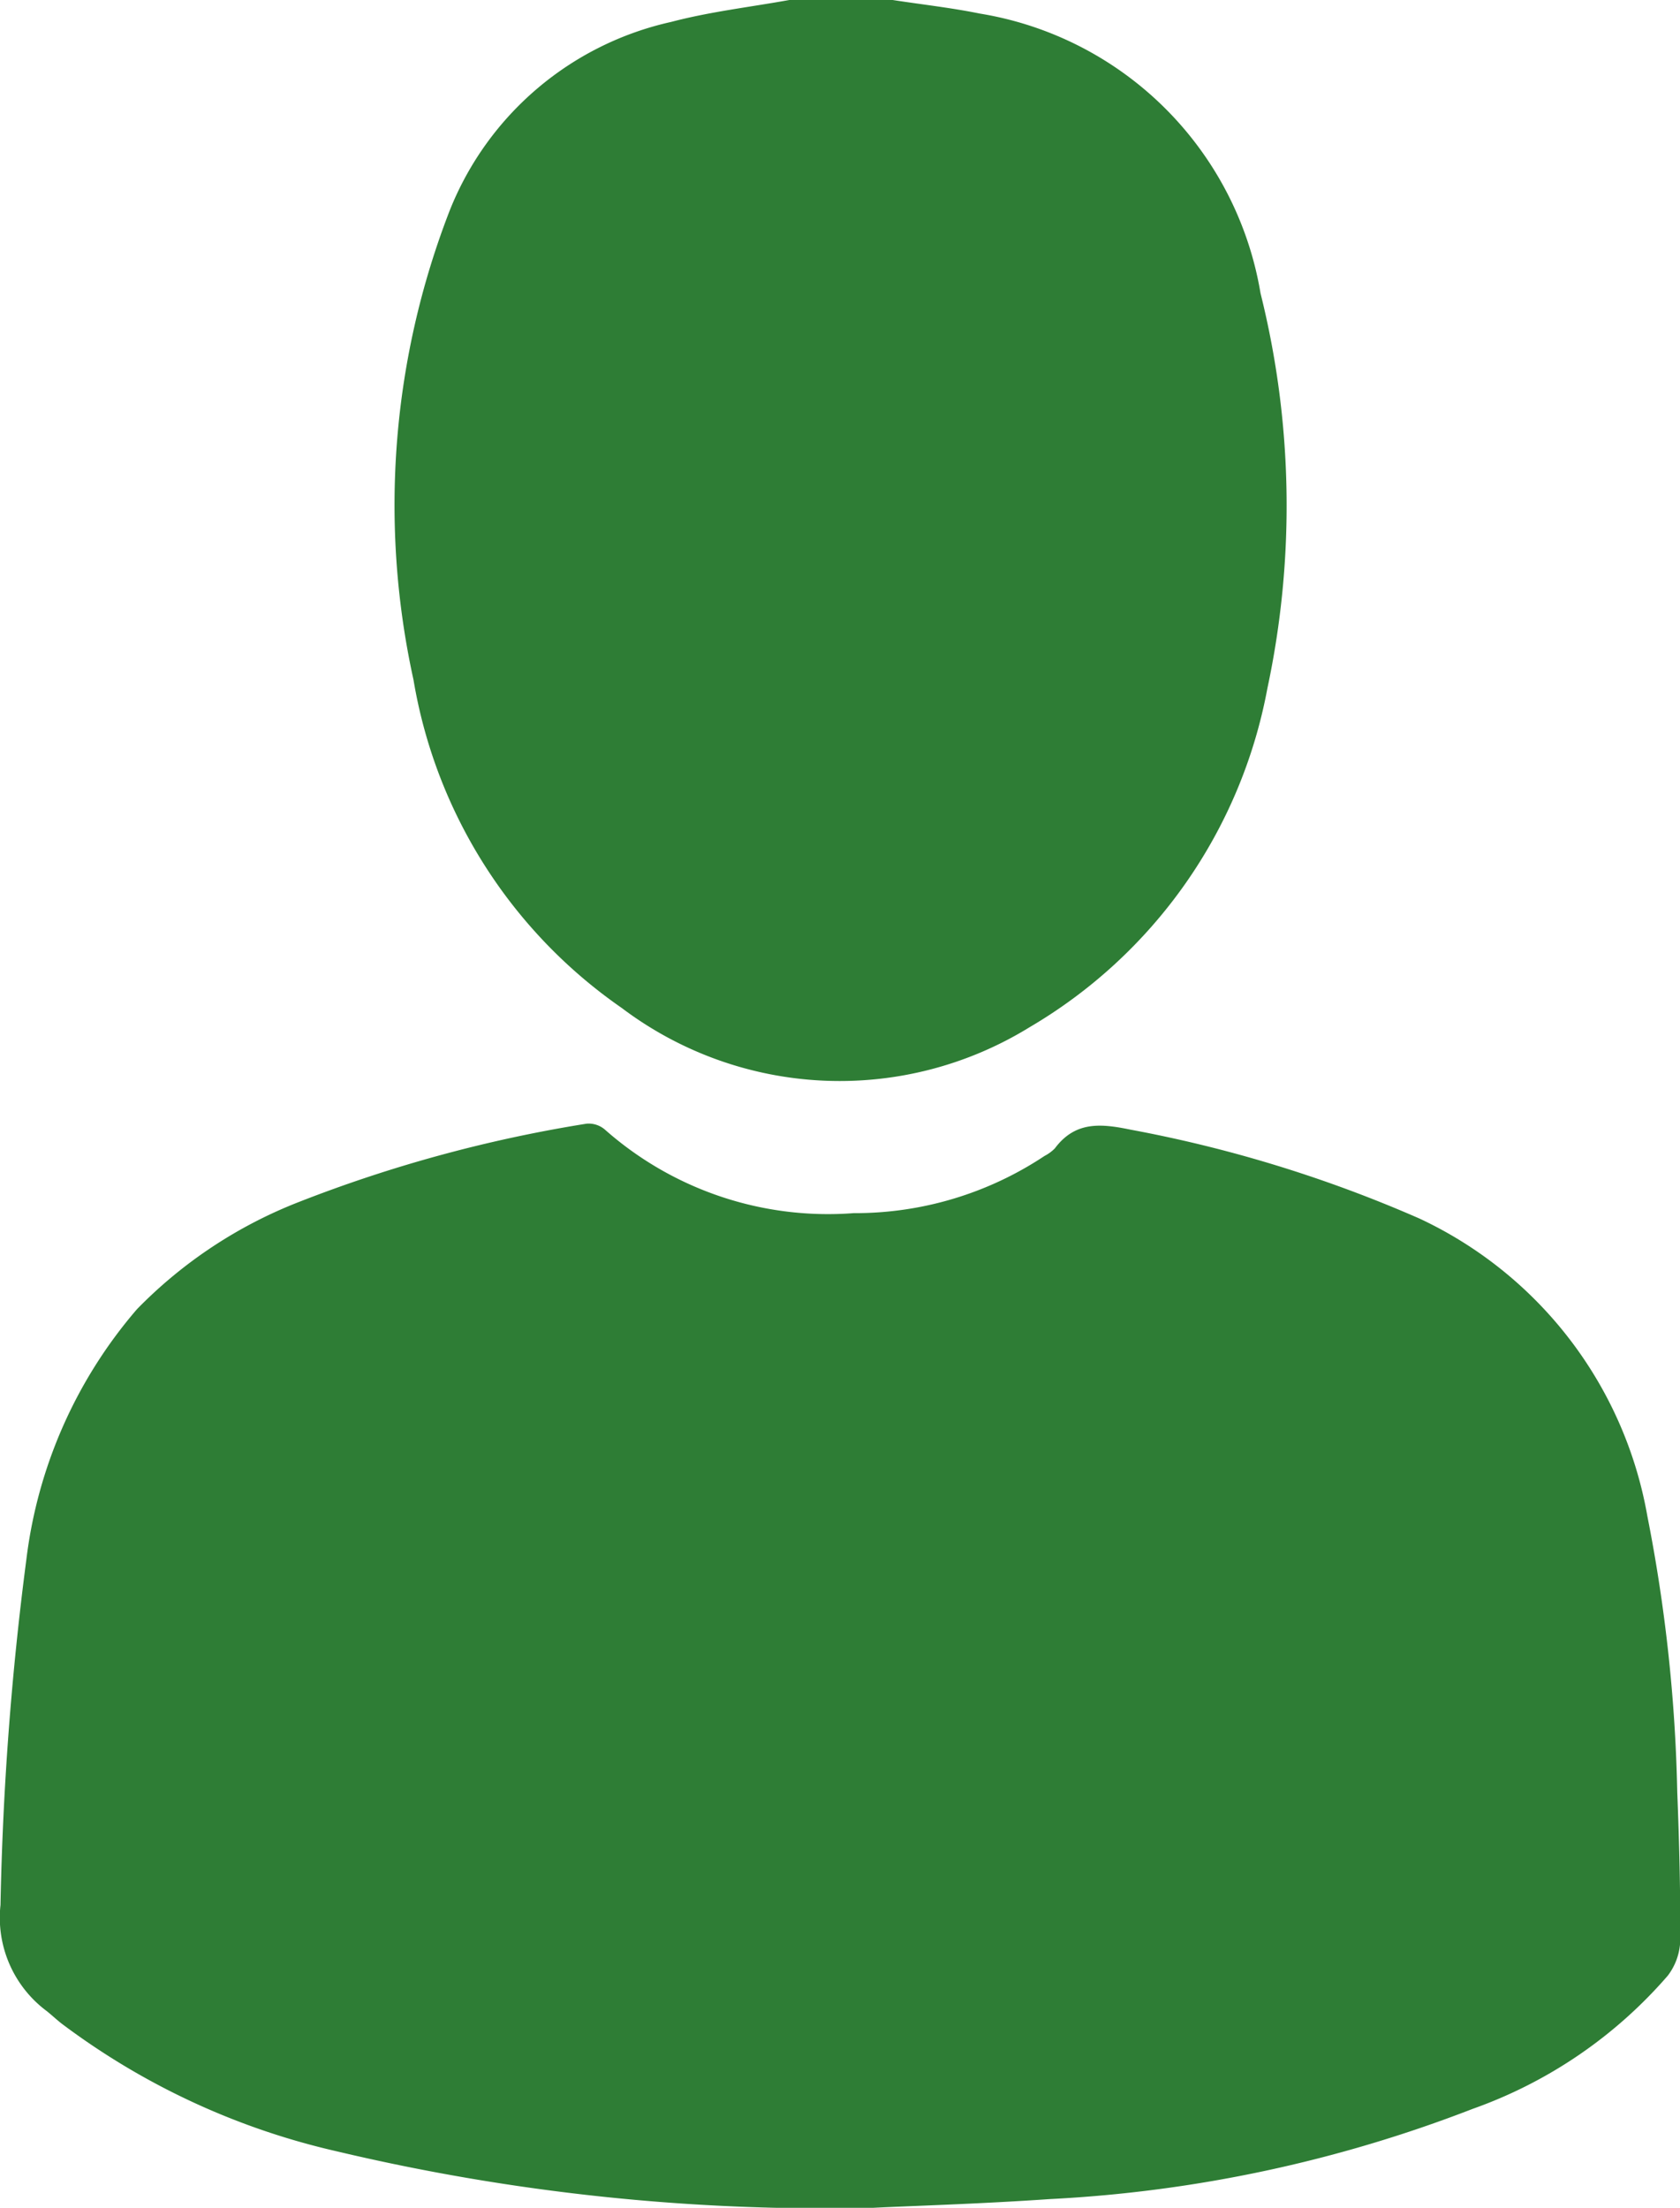
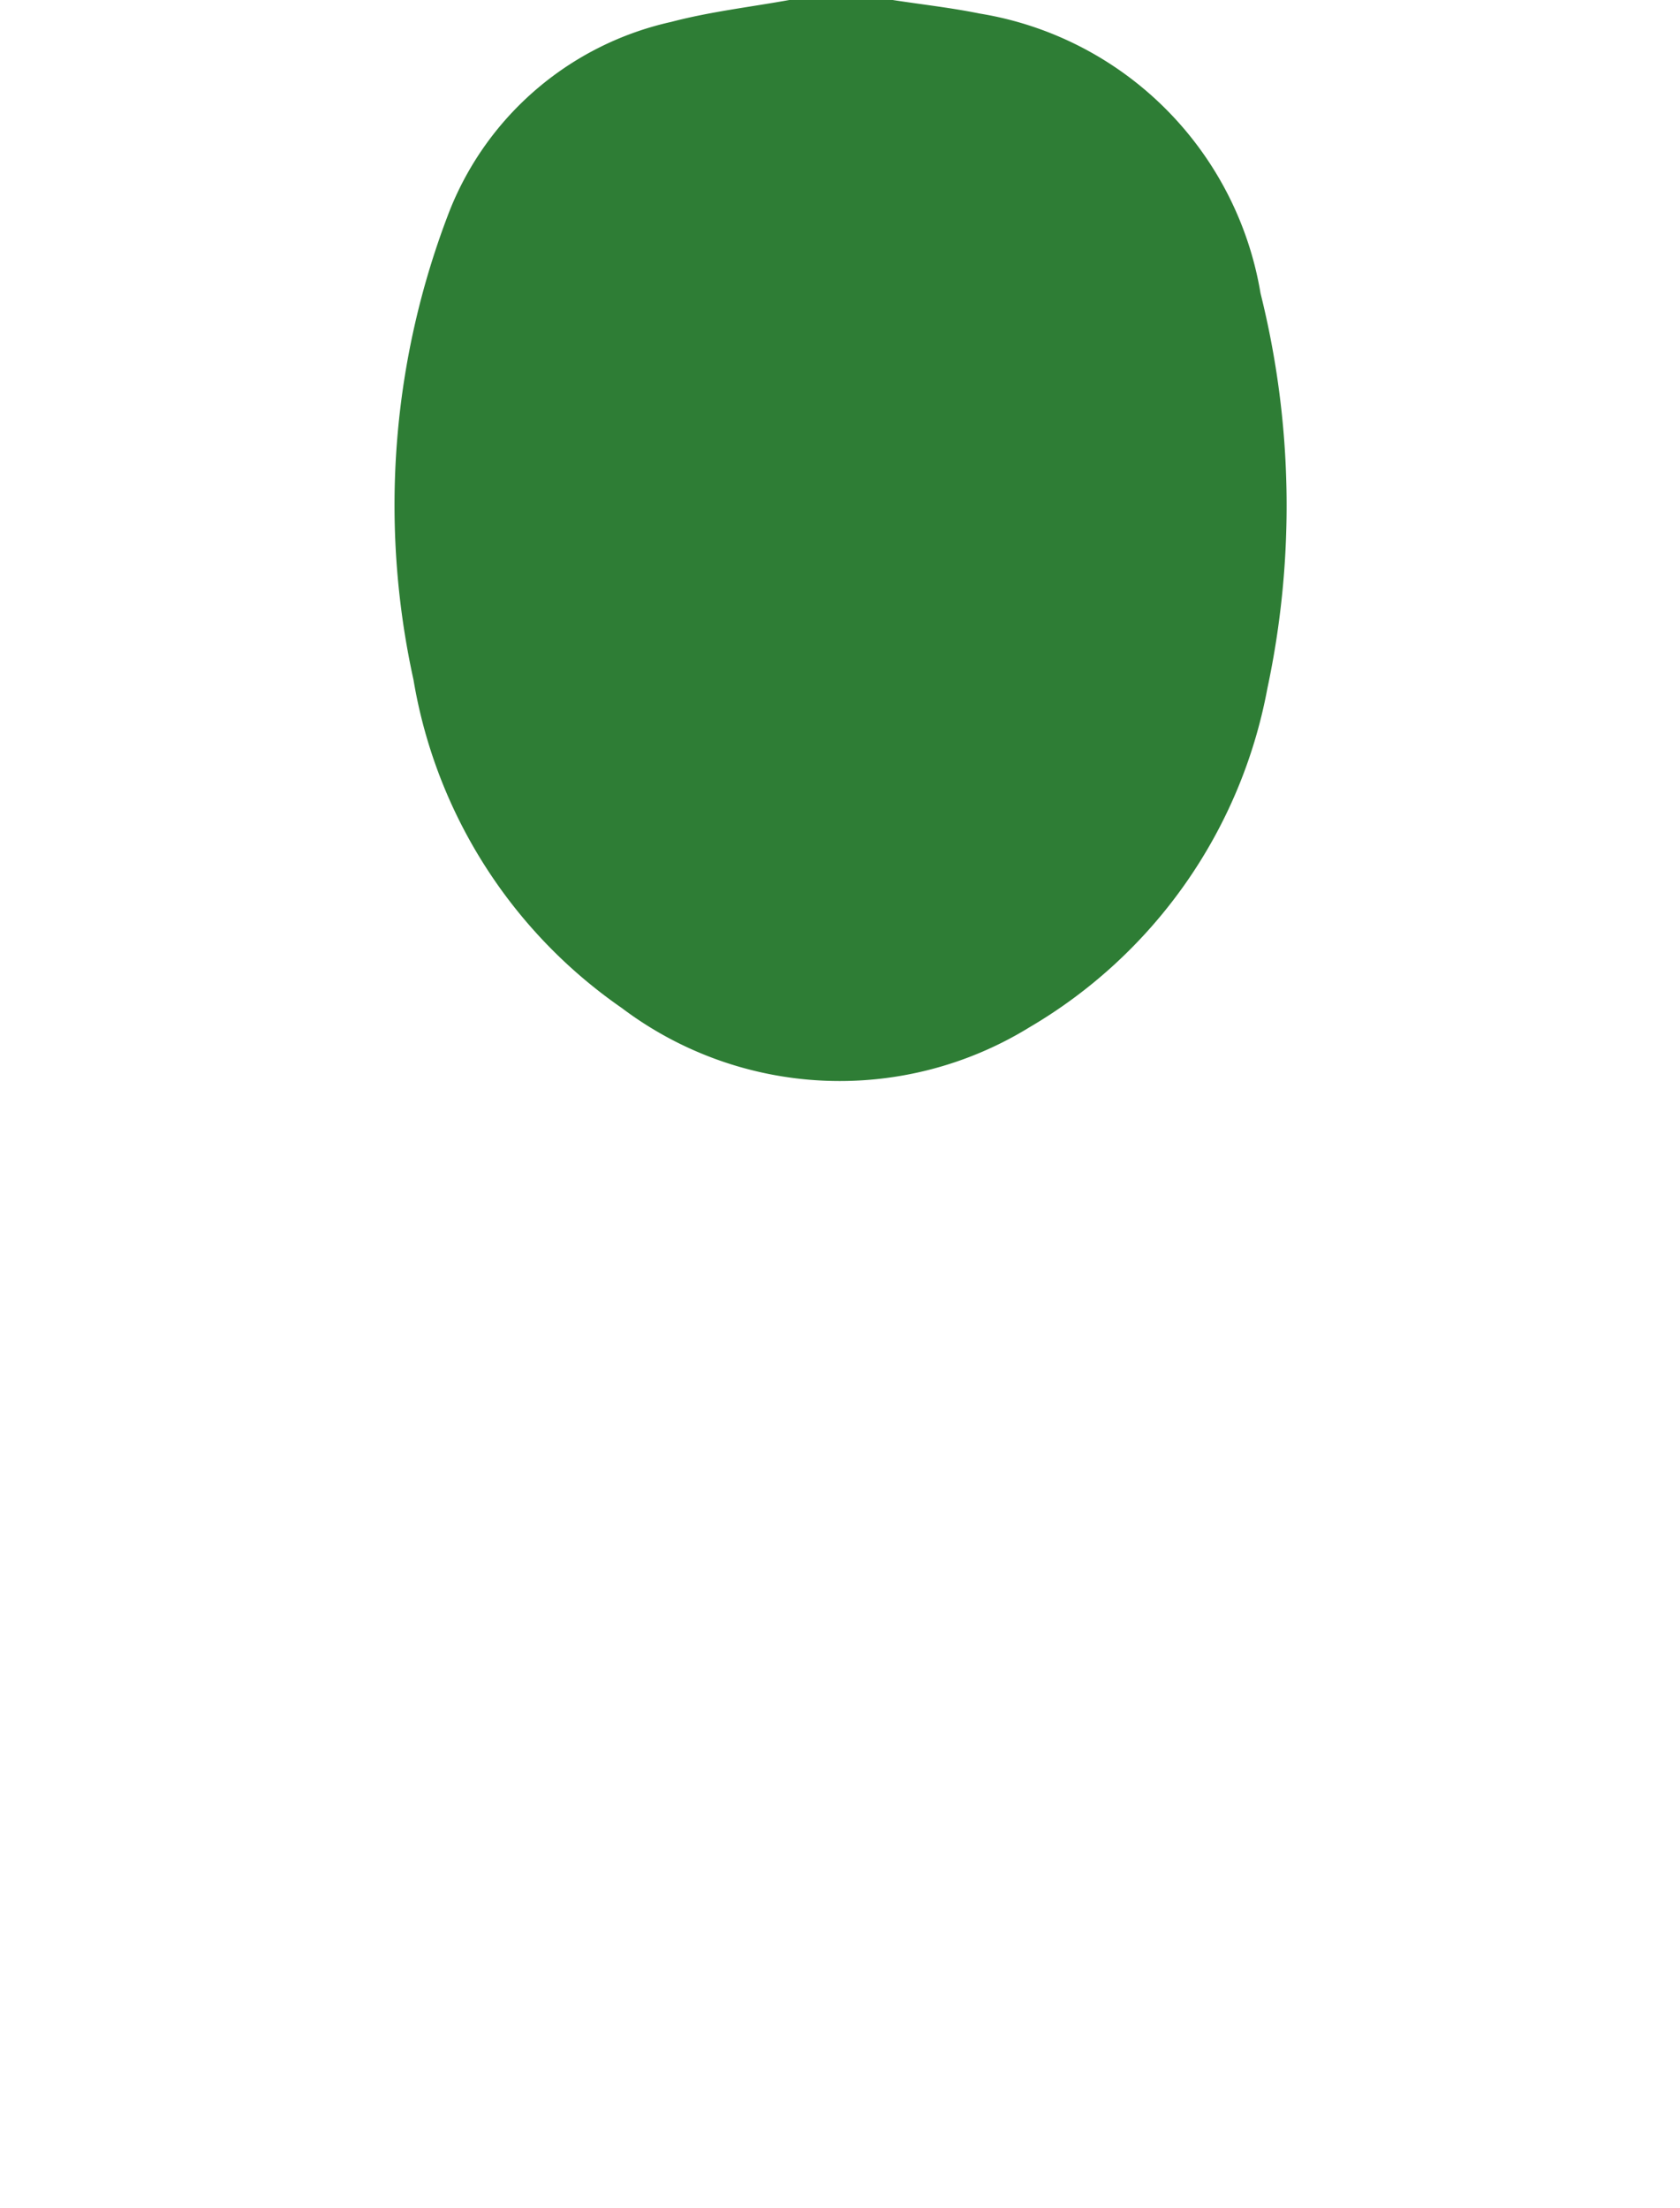
<svg xmlns="http://www.w3.org/2000/svg" id="Group_4625" data-name="Group 4625" width="13.505" height="17.744" viewBox="0 0 13.505 17.744">
  <path id="Path_59389" data-name="Path 59389" d="M-4507.05-2692.774c.233.036.469.062.7.109a2.734,2.734,0,0,1,2.257,2.248,7.048,7.048,0,0,1,.055,3.176,4.005,4.005,0,0,1-1.912,2.723,2.909,2.909,0,0,1-3.278-.155,4.014,4.014,0,0,1-1.674-2.637,6.541,6.541,0,0,1,.293-3.777,2.5,2.5,0,0,1,1.779-1.511c.311-.082.633-.119.949-.176Z" transform="translate(4514.226 2692.774)" fill="#2e7d35" />
-   <path id="Path_59390" data-name="Path 59390" d="M-4554.03-2541.84a16.994,16.994,0,0,1-4.314-.454,5.837,5.837,0,0,1-2.211-1.026c-.041-.032-.079-.068-.119-.1a.936.936,0,0,1-.373-.854,25.043,25.043,0,0,1,.208-2.777,3.78,3.78,0,0,1,.889-2.011,3.691,3.691,0,0,1,1.3-.861,11.16,11.16,0,0,1,2.314-.63.2.2,0,0,1,.147.047,2.708,2.708,0,0,0,2,.672,2.751,2.751,0,0,0,1.535-.46.321.321,0,0,0,.083-.061c.163-.218.368-.2.608-.15a10.608,10.608,0,0,1,2.324.715,3.263,3.263,0,0,1,1.831,2.393,12.764,12.764,0,0,1,.24,2.217c.016.4.026.8.024,1.195a.49.49,0,0,1-.1.279,3.712,3.712,0,0,1-1.569,1.071,10.928,10.928,0,0,1-3.4.725C-4553.176-2541.871-4553.736-2541.855-4554.03-2541.84Z" transform="translate(4561.051 2559.584)" fill="#2e7d35" />
</svg>